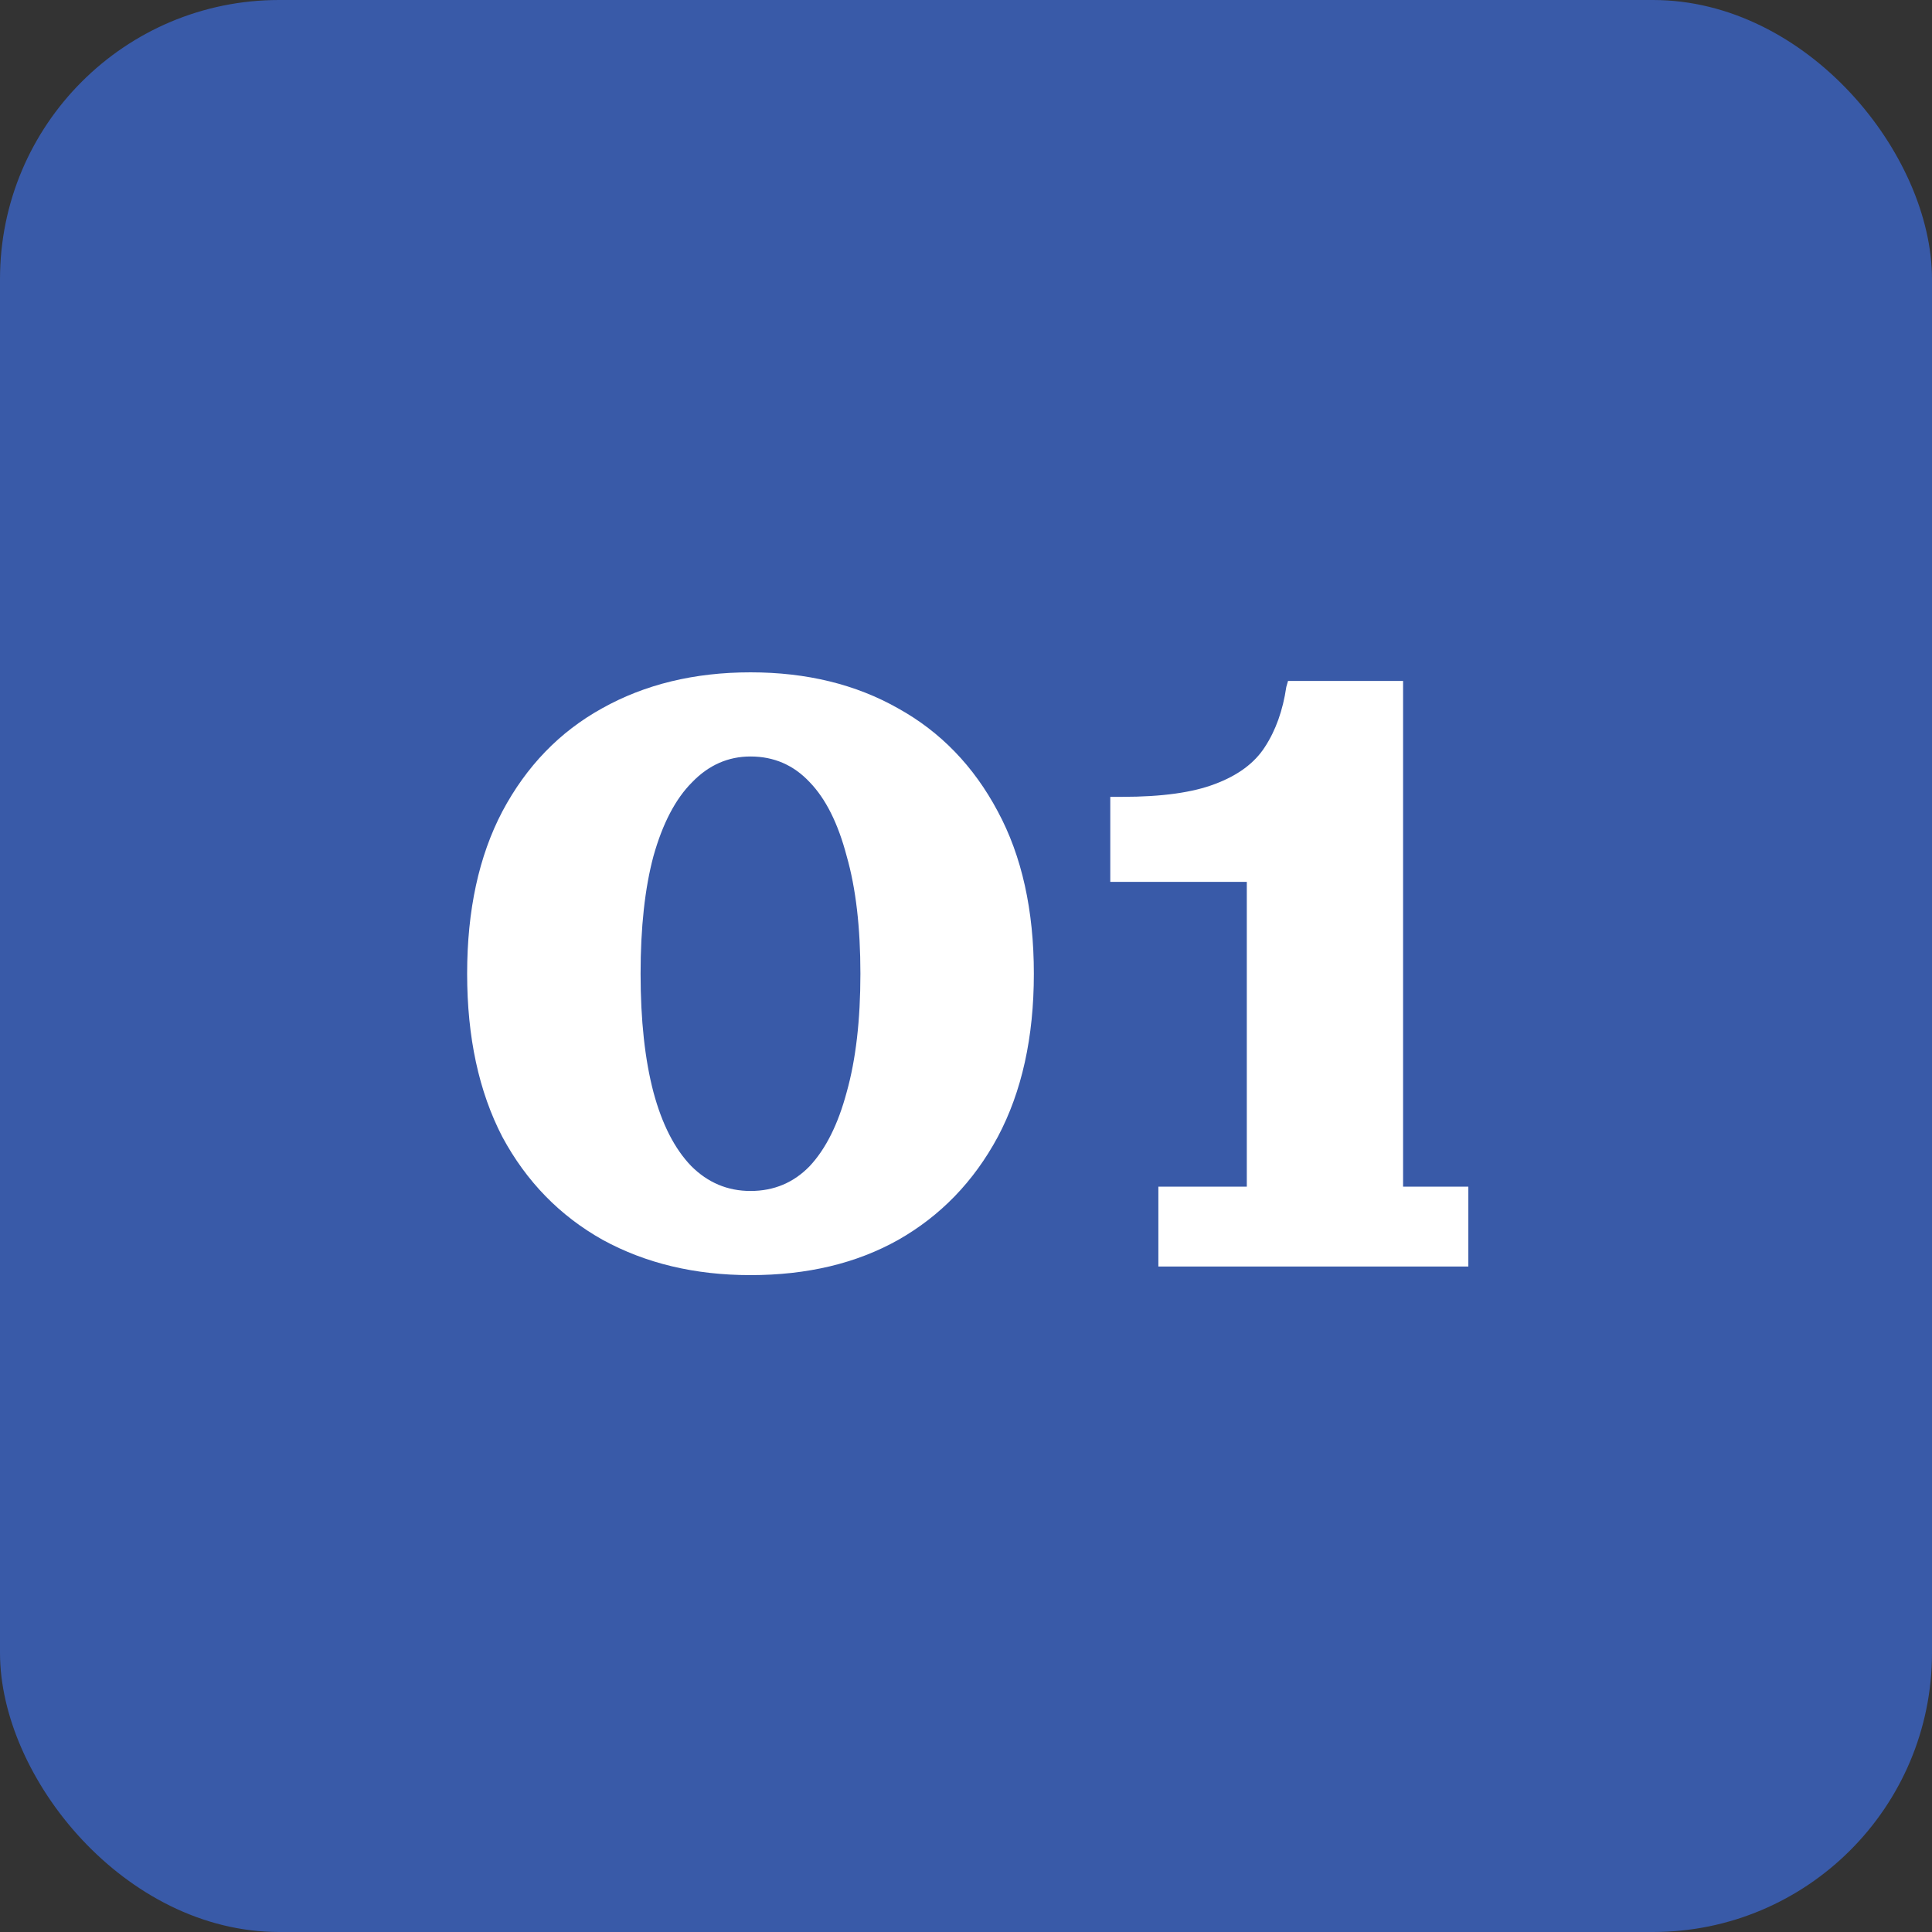
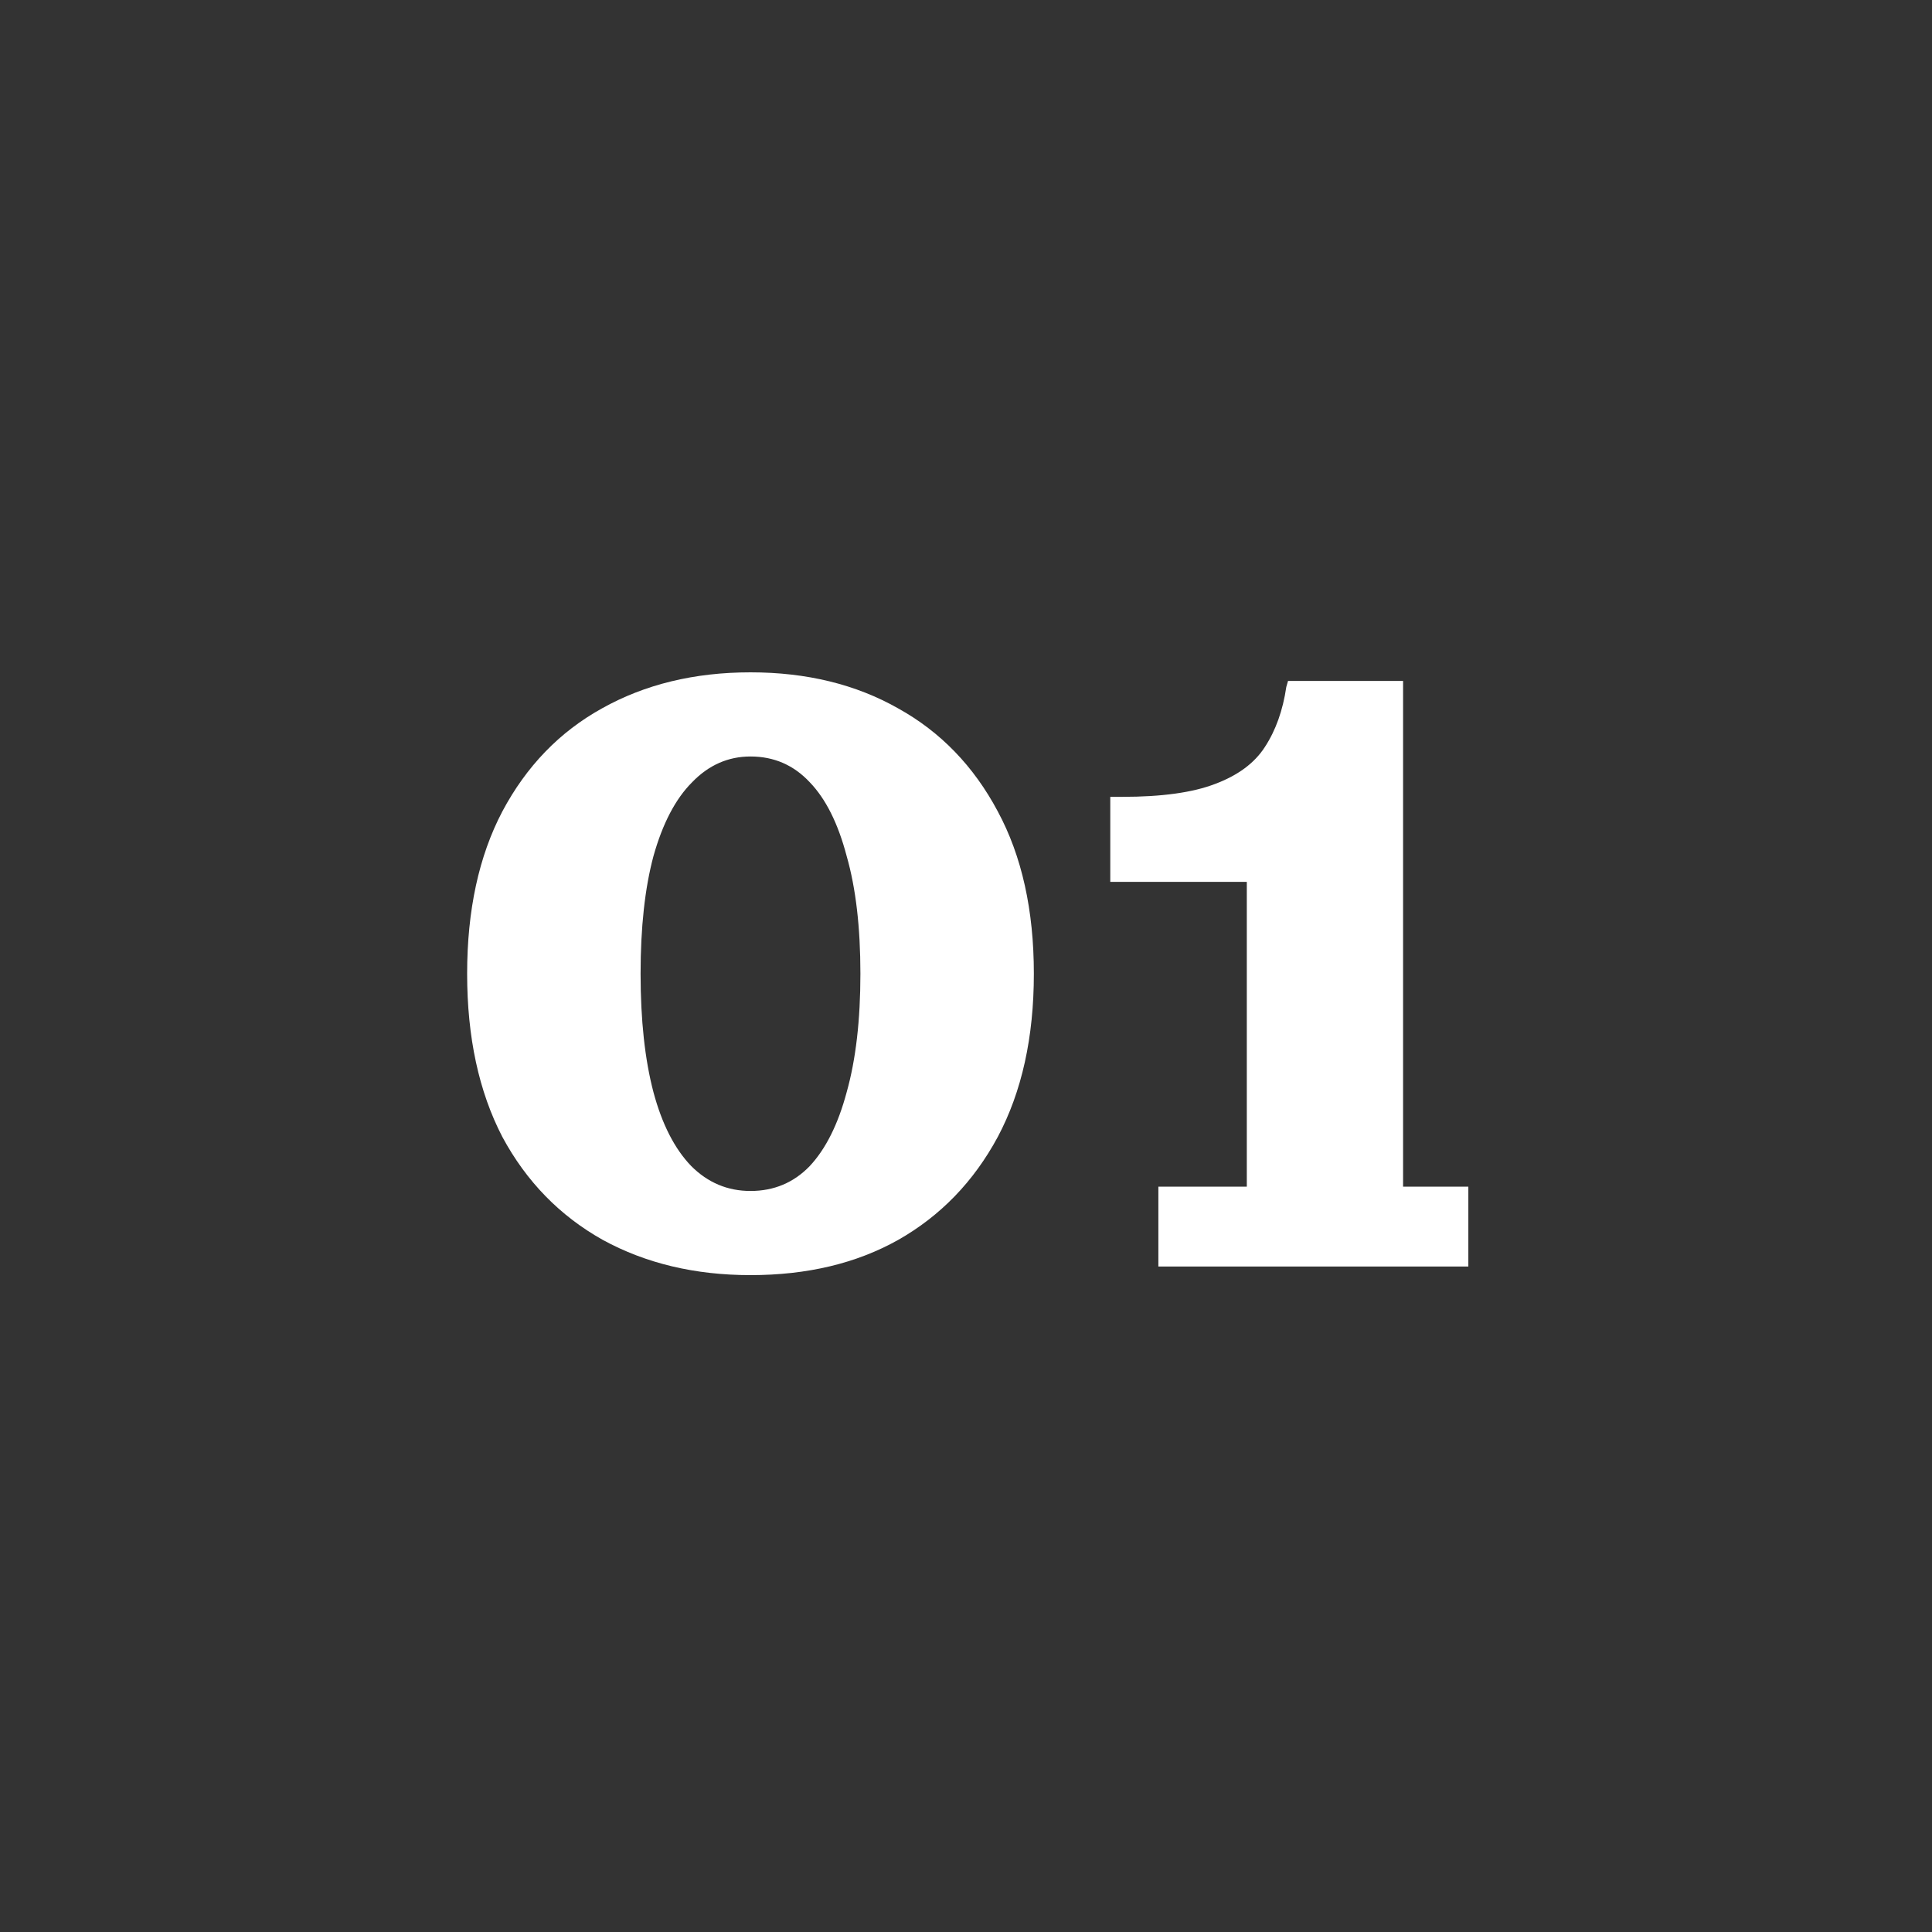
<svg xmlns="http://www.w3.org/2000/svg" fill="none" viewBox="0 0 90 90" height="90" width="90">
  <rect x="0" y="0" width="90" height="90" fill="#333333" stroke="none" />
-   <rect fill="#395AA8" rx="13" height="90" width="90" />
  <path fill="white" d="M34.961 59.4C32.374 59.4 30.081 58.853 28.081 57.76C26.081 56.64 24.521 55.04 23.401 52.96C22.308 50.853 21.761 48.32 21.761 45.36C21.761 42.4 22.308 39.88 23.401 37.8C24.521 35.693 26.068 34.093 28.041 33C30.041 31.88 32.348 31.32 34.961 31.32C37.574 31.32 39.868 31.88 41.841 33C43.814 34.093 45.361 35.693 46.481 37.8C47.601 39.88 48.161 42.4 48.161 45.36C48.161 48.32 47.601 50.853 46.481 52.96C45.361 55.04 43.814 56.64 41.841 57.76C39.894 58.853 37.601 59.4 34.961 59.4ZM34.961 55.48C36.054 55.48 36.974 55.093 37.721 54.32C38.468 53.52 39.041 52.373 39.441 50.88C39.868 49.36 40.081 47.52 40.081 45.36C40.081 43.2 39.868 41.373 39.441 39.88C39.041 38.36 38.468 37.213 37.721 36.44C36.974 35.64 36.054 35.24 34.961 35.24C33.921 35.24 33.014 35.64 32.241 36.44C31.468 37.213 30.868 38.36 30.441 39.88C30.041 41.373 29.841 43.2 29.841 45.36C29.841 47.52 30.041 49.36 30.441 50.88C30.841 52.373 31.428 53.52 32.201 54.32C32.974 55.093 33.894 55.48 34.961 55.48ZM53.961 59V55.28H58.081V41.08H51.721V37.12H52.281C54.121 37.12 55.561 36.92 56.601 36.52C57.668 36.12 58.441 35.547 58.921 34.8C59.428 34.027 59.761 33.093 59.921 32L60.001 31.72H65.361V55.28H68.401V59H53.961Z" />
</svg>